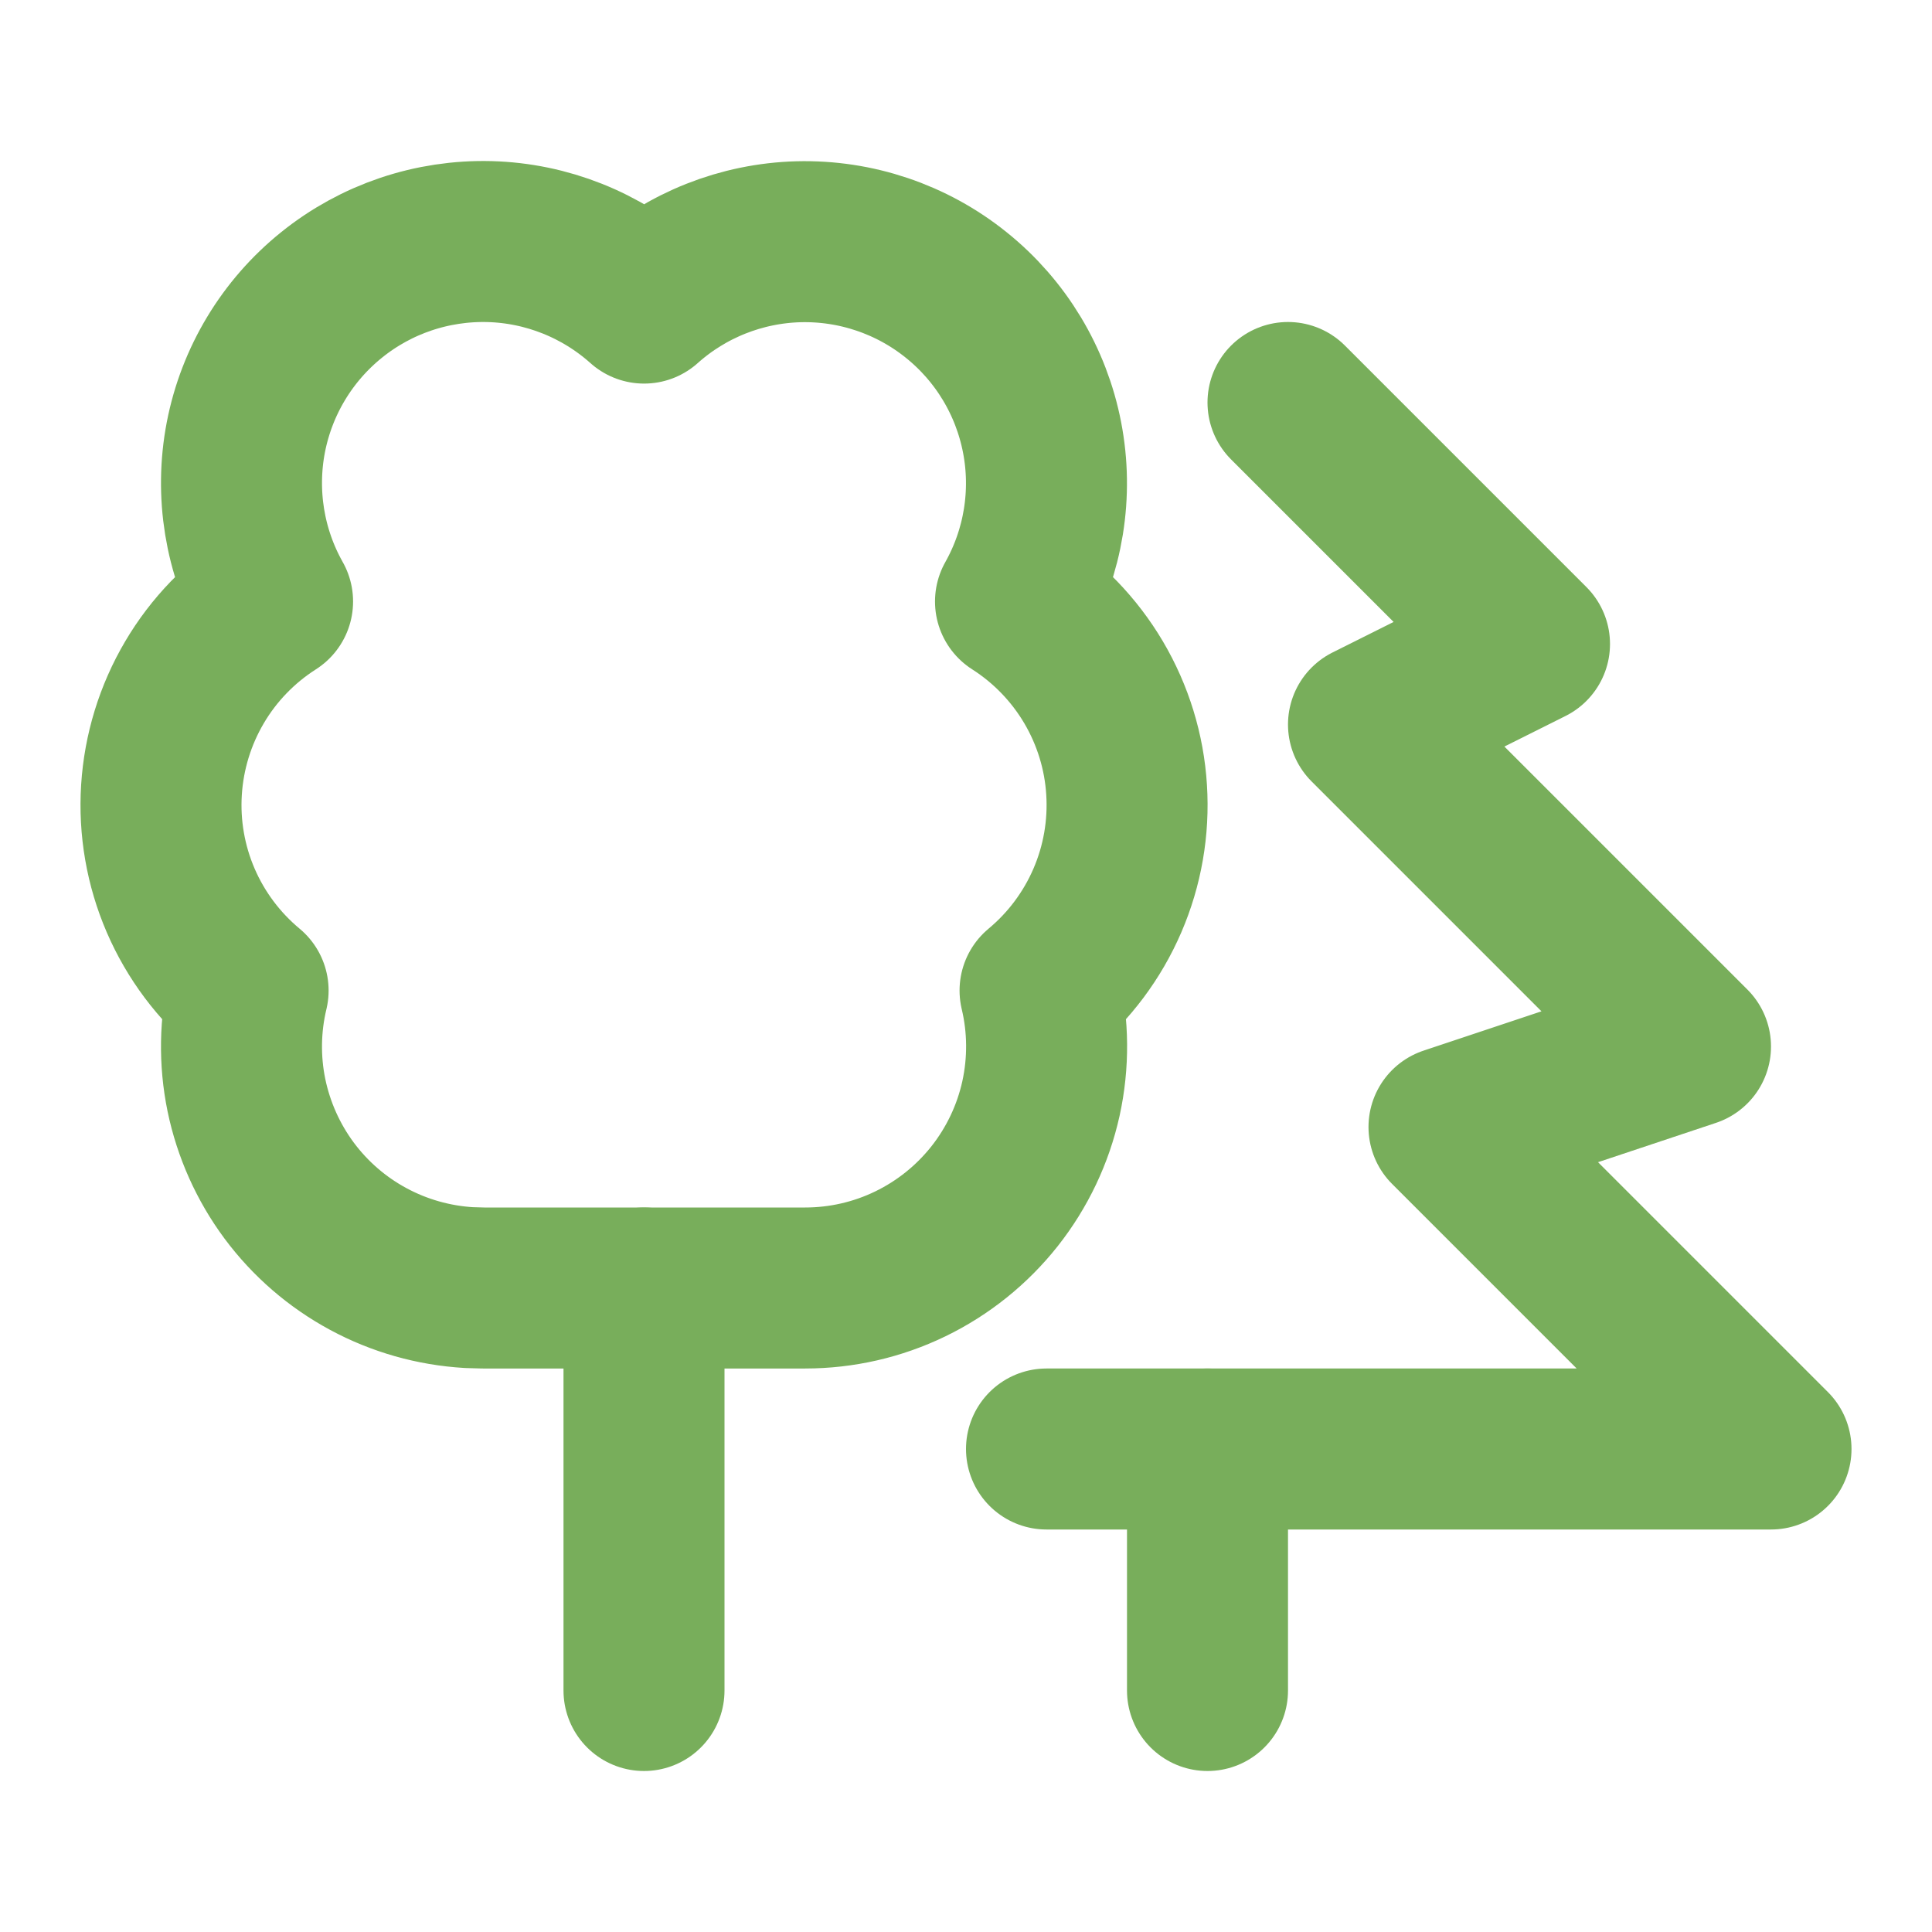
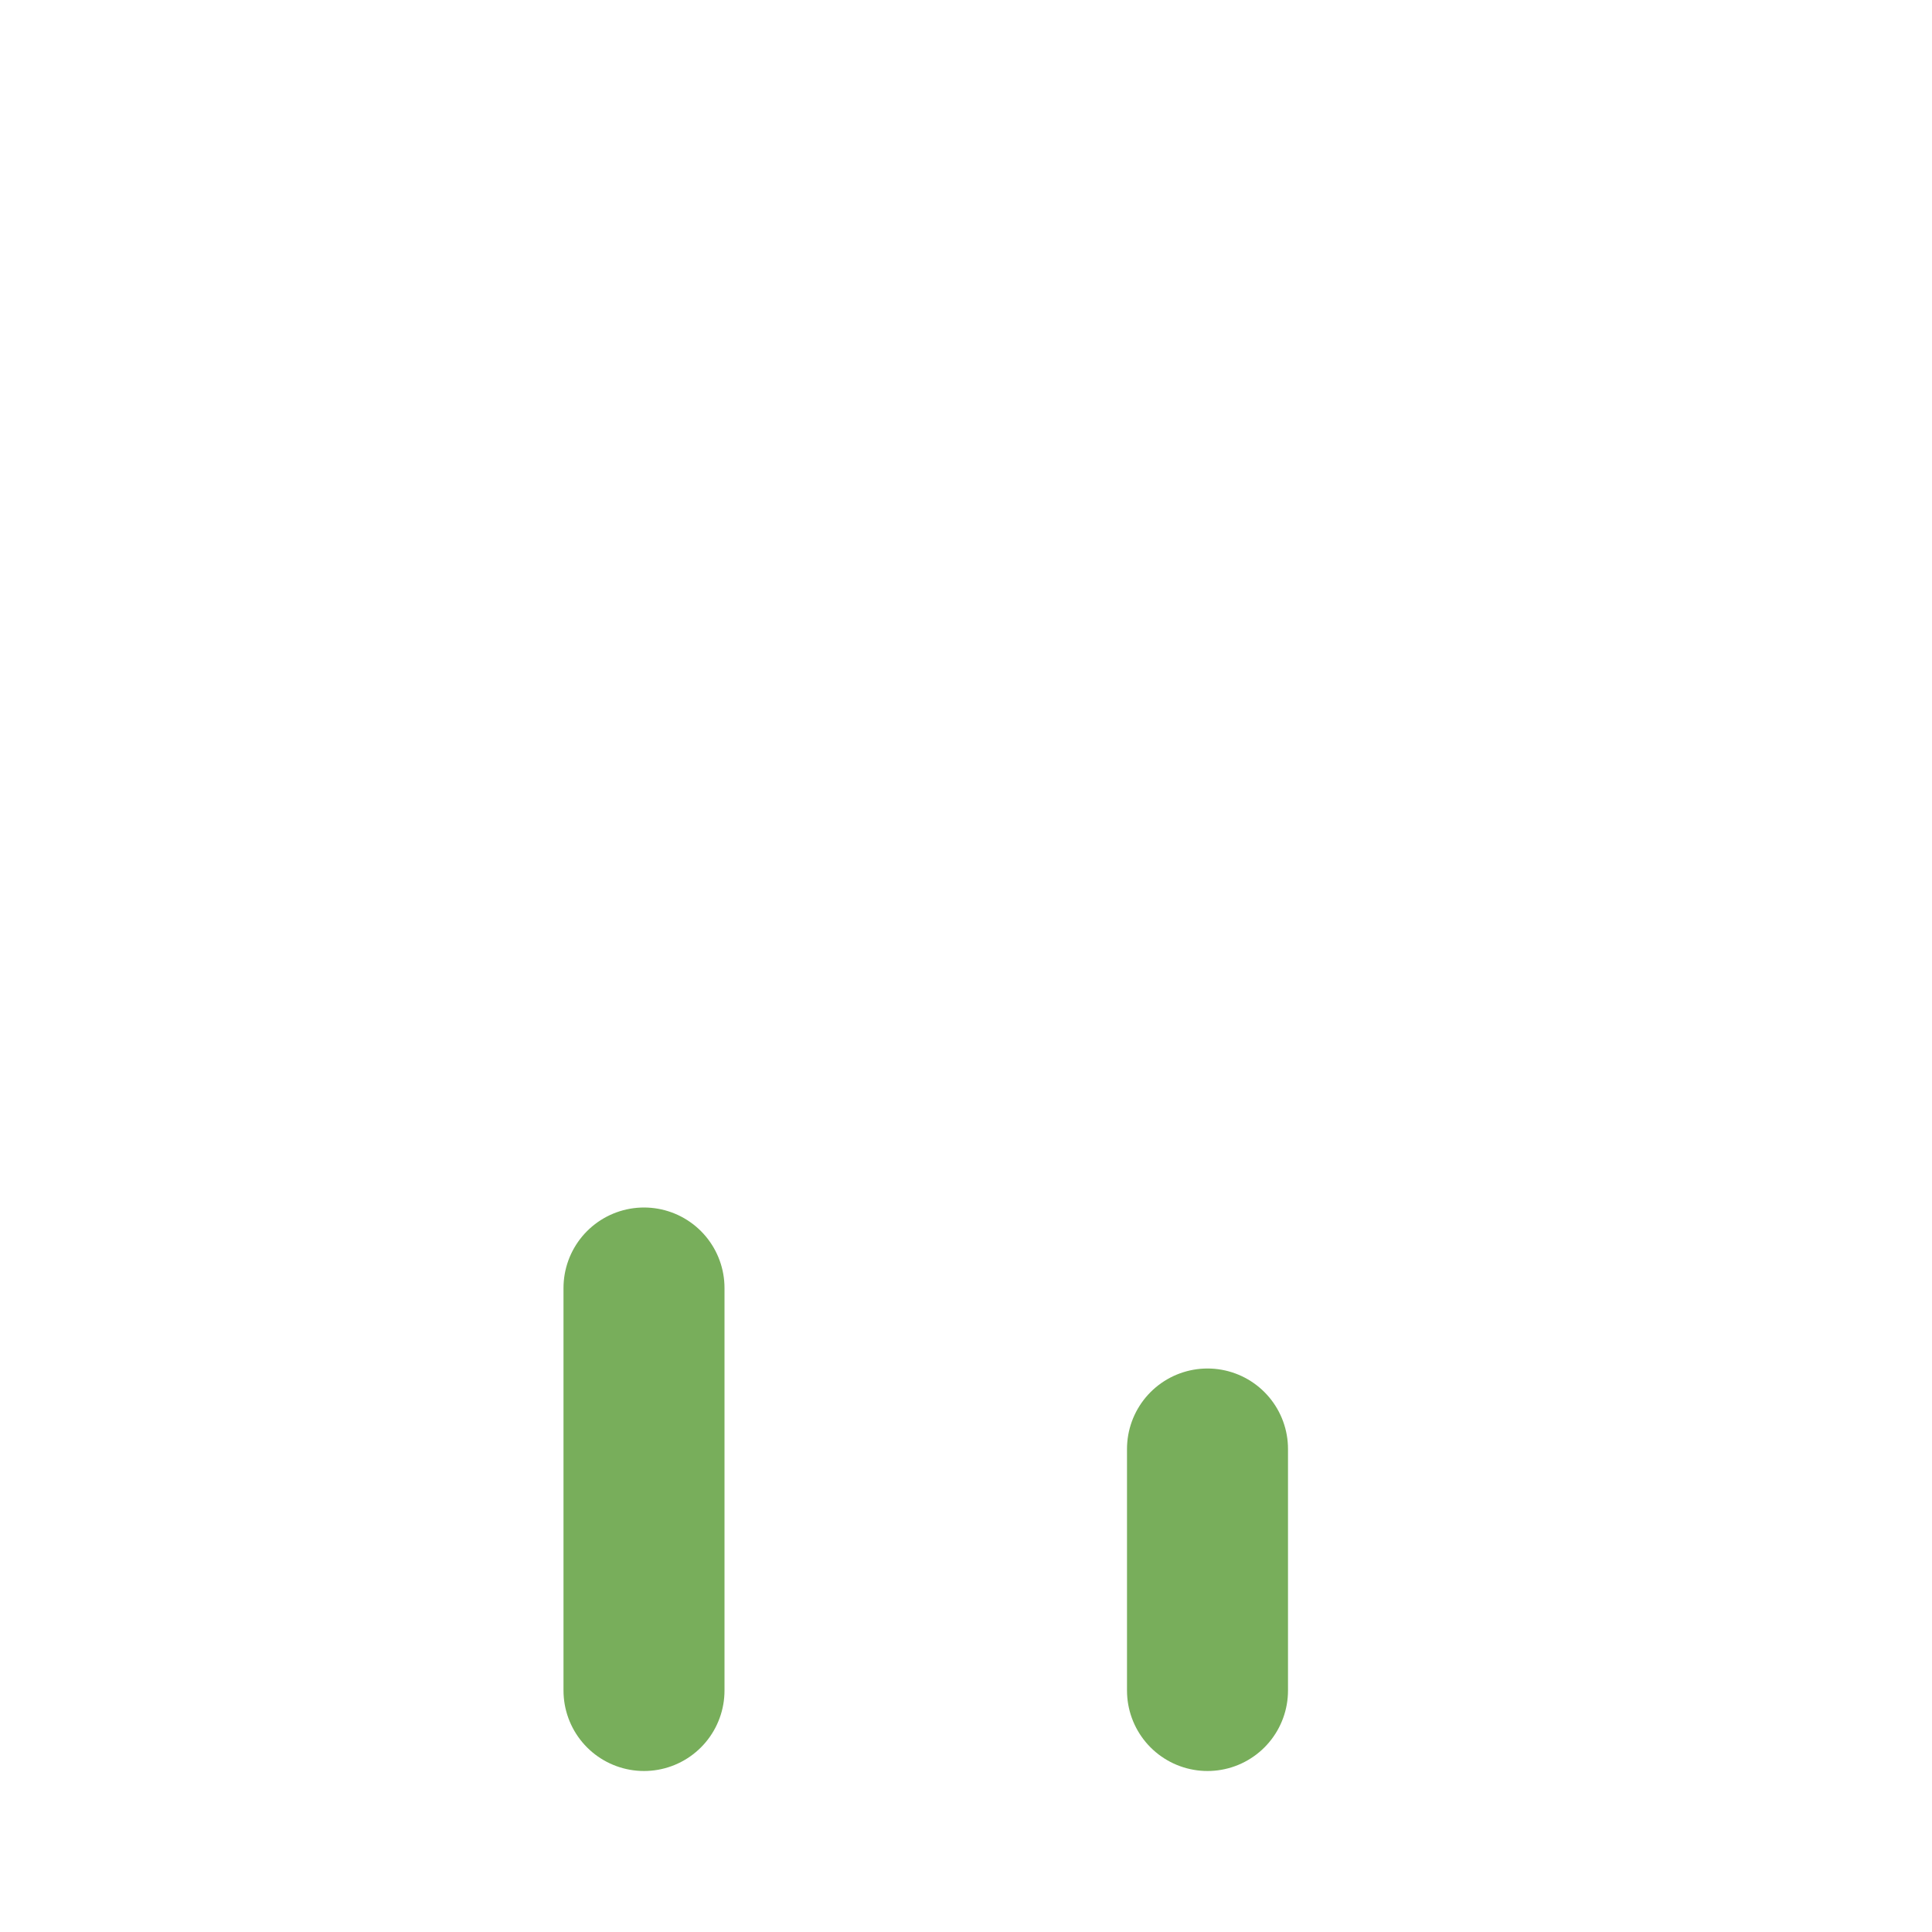
<svg xmlns="http://www.w3.org/2000/svg" width="24" height="24" viewBox="0 0 24 24" fill="none">
-   <path d="M16 5L19 8L17 9L21 13L18 14L22 18H13" stroke="#78ae5b" stroke-width="2" stroke-linecap="round" stroke-linejoin="round" />
  <path d="M15 21V18" stroke="#78ae5b" stroke-width="2" stroke-linecap="round" stroke-linejoin="round" />
  <path d="M8 21L8 16" stroke="#78ae5b" stroke-width="2" stroke-linecap="round" stroke-linejoin="round" />
-   <path d="M5.825 15.995C5.387 15.969 4.96 15.848 4.575 15.64C4.189 15.432 3.854 15.142 3.592 14.79C3.331 14.438 3.15 14.033 3.061 13.604C2.973 13.175 2.98 12.731 3.082 12.305C2.719 12.003 2.432 11.62 2.245 11.187C2.058 10.754 1.976 10.282 2.006 9.811C2.036 9.34 2.176 8.883 2.416 8.476C2.655 8.07 2.988 7.726 3.386 7.472C3.037 6.853 2.92 6.13 3.054 5.432C3.189 4.734 3.567 4.107 4.121 3.662C4.675 3.216 5.369 2.983 6.08 3.001C6.79 3.02 7.471 3.291 8.001 3.765C8.53 3.292 9.211 3.022 9.921 3.003C10.631 2.985 11.325 3.219 11.878 3.664C12.432 4.108 12.81 4.735 12.945 5.433C13.08 6.13 12.963 6.853 12.615 7.472C13.013 7.726 13.345 8.07 13.585 8.476C13.825 8.883 13.966 9.34 13.995 9.811C14.025 10.282 13.943 10.754 13.756 11.187C13.569 11.62 13.283 12.003 12.92 12.305C13.025 12.746 13.028 13.205 12.931 13.647C12.833 14.09 12.636 14.504 12.355 14.86C12.074 15.215 11.717 15.502 11.309 15.7C10.901 15.898 10.454 16 10.001 16H10.002H6.002L5.825 15.995Z" stroke="#78ae5b" stroke-width="2" stroke-linecap="round" stroke-linejoin="round" />
</svg>